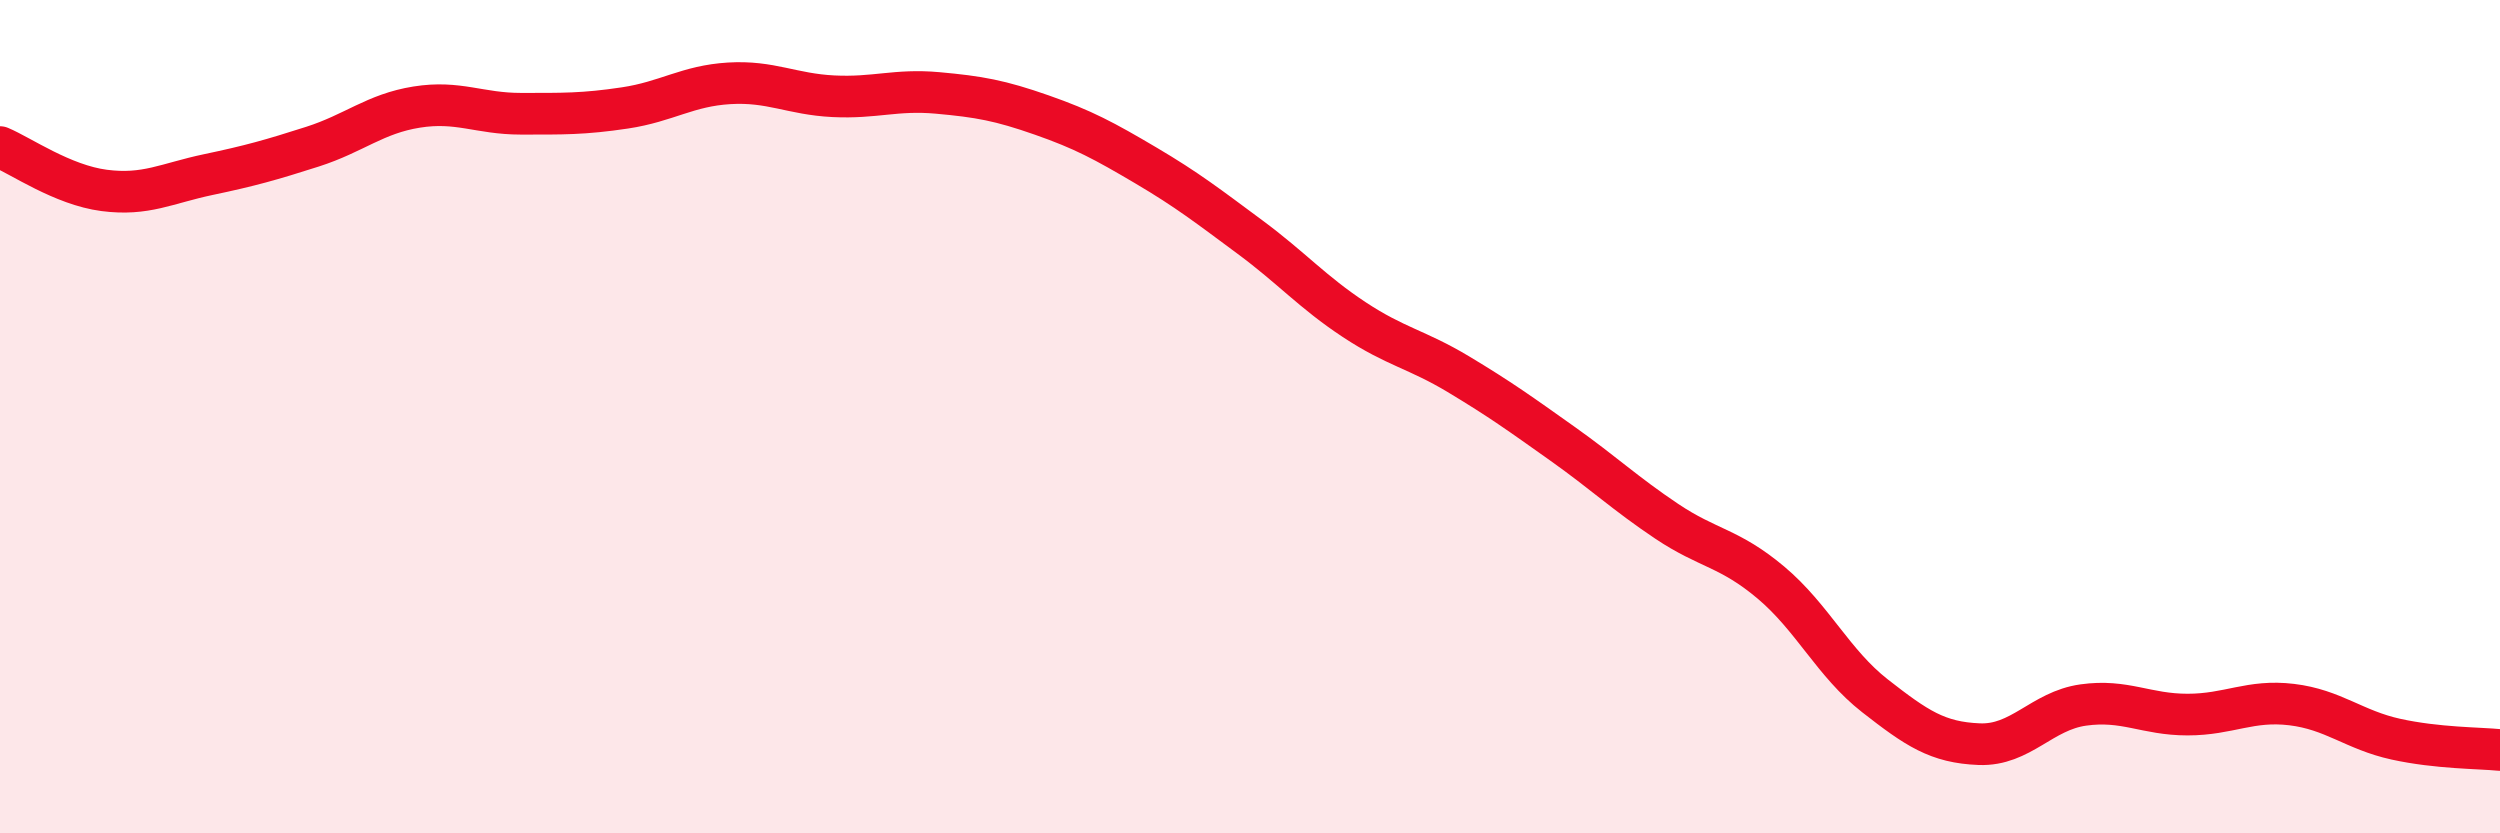
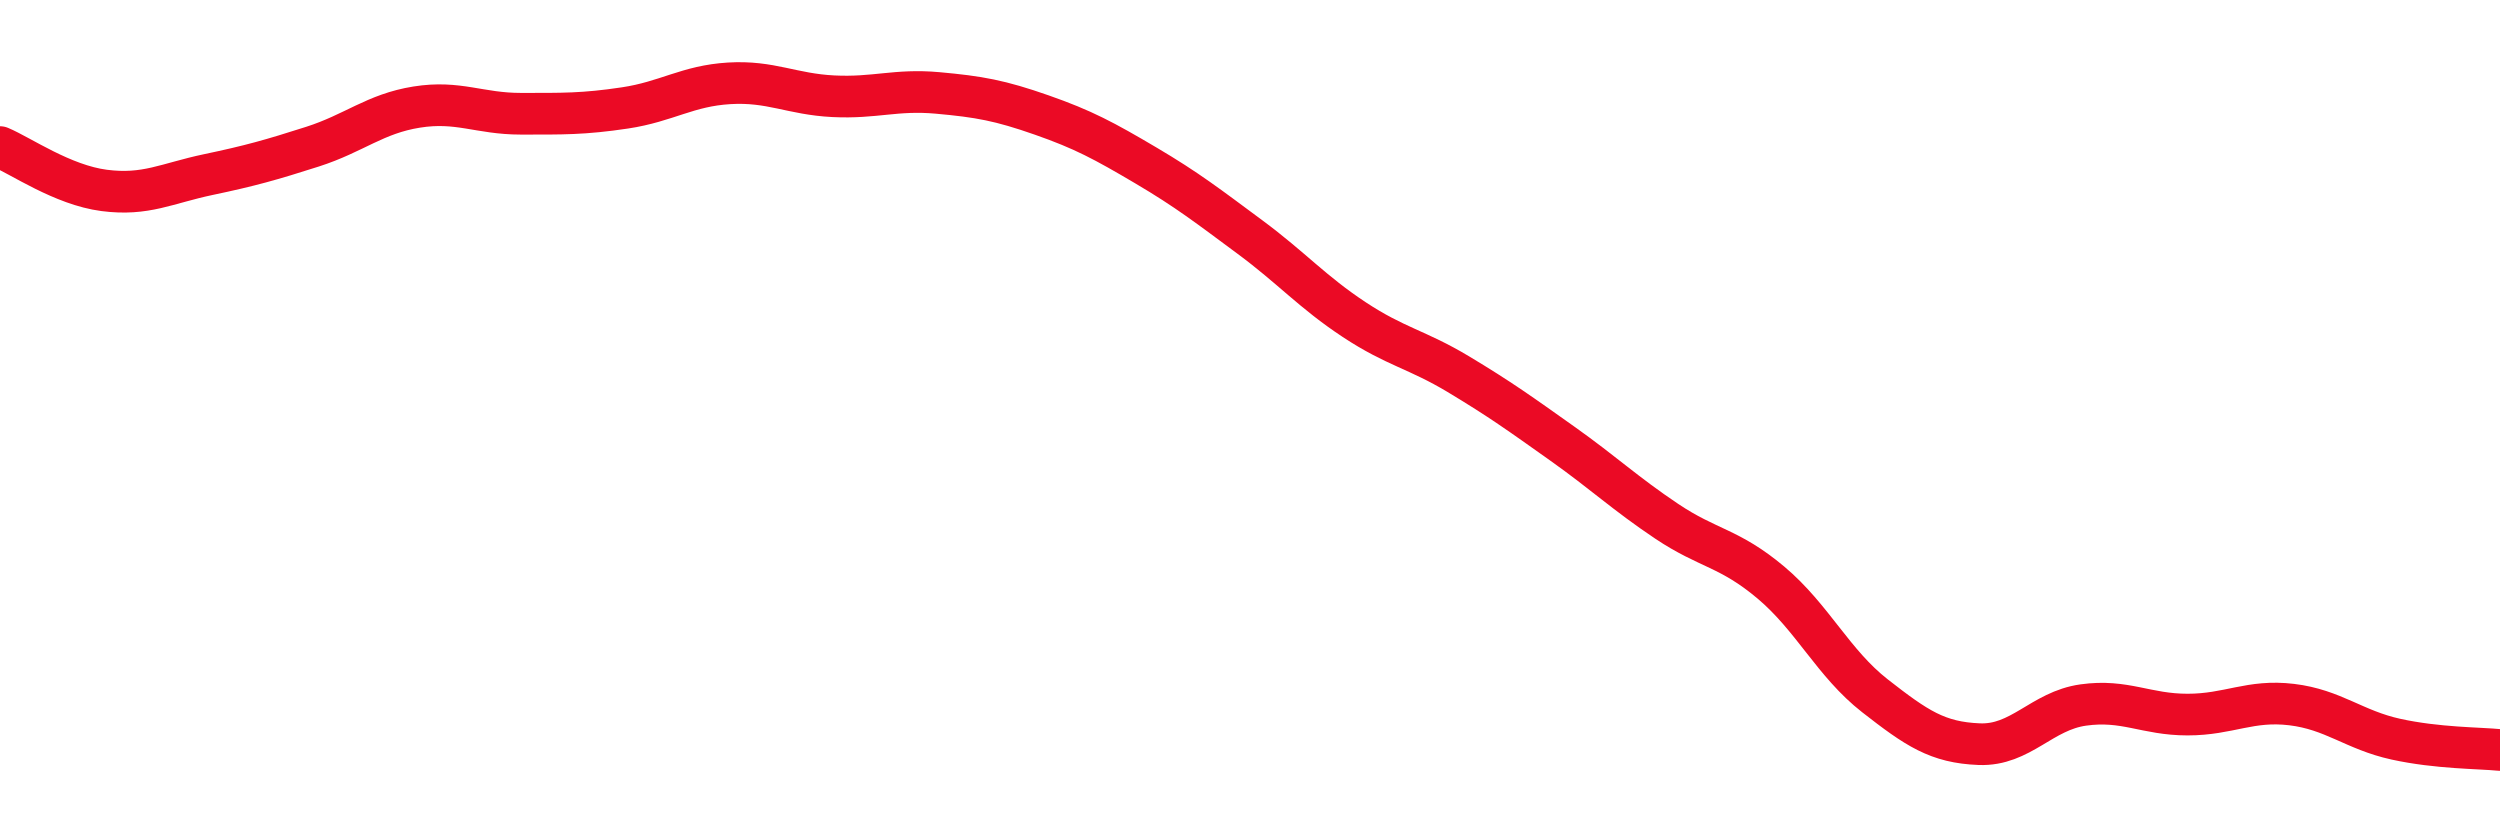
<svg xmlns="http://www.w3.org/2000/svg" width="60" height="20" viewBox="0 0 60 20">
-   <path d="M 0,3.53 C 0.5,3.74 1.5,4.44 2.5,4.57 C 3.5,4.7 4,4.4 5,4.19 C 6,3.98 6.5,3.84 7.5,3.52 C 8.5,3.2 9,2.73 10,2.57 C 11,2.41 11.5,2.73 12.5,2.73 C 13.5,2.73 14,2.74 15,2.59 C 16,2.44 16.5,2.06 17.5,2 C 18.5,1.94 19,2.26 20,2.31 C 21,2.36 21.5,2.14 22.5,2.23 C 23.5,2.32 24,2.41 25,2.76 C 26,3.11 26.5,3.38 27.5,3.97 C 28.5,4.56 29,4.95 30,5.69 C 31,6.43 31.5,7.01 32.5,7.67 C 33.5,8.33 34,8.38 35,8.98 C 36,9.58 36.5,9.94 37.5,10.65 C 38.5,11.36 39,11.84 40,12.51 C 41,13.18 41.5,13.14 42.5,13.98 C 43.5,14.82 44,15.92 45,16.7 C 46,17.48 46.5,17.82 47.5,17.86 C 48.5,17.9 49,17.06 50,16.92 C 51,16.78 51.5,17.15 52.5,17.15 C 53.5,17.15 54,16.79 55,16.91 C 56,17.03 56.5,17.52 57.5,17.74 C 58.5,17.96 59.5,17.95 60,18L60 20L0 20Z" fill="#EB0A25" opacity="0.1" stroke-linecap="round" stroke-linejoin="round" />
  <path d="M 0,3.53 C 0.5,3.74 1.5,4.44 2.5,4.57 C 3.5,4.7 4,4.4 5,4.19 C 6,3.98 6.5,3.84 7.5,3.52 C 8.5,3.2 9,2.73 10,2.57 C 11,2.41 11.5,2.73 12.5,2.73 C 13.5,2.73 14,2.74 15,2.59 C 16,2.44 16.5,2.06 17.5,2 C 18.5,1.94 19,2.26 20,2.31 C 21,2.36 21.5,2.14 22.5,2.23 C 23.5,2.32 24,2.41 25,2.76 C 26,3.11 26.5,3.38 27.5,3.97 C 28.5,4.56 29,4.95 30,5.69 C 31,6.43 31.5,7.01 32.5,7.67 C 33.5,8.33 34,8.38 35,8.98 C 36,9.58 36.5,9.94 37.5,10.65 C 38.5,11.36 39,11.84 40,12.51 C 41,13.18 41.5,13.14 42.5,13.98 C 43.5,14.82 44,15.92 45,16.7 C 46,17.48 46.5,17.82 47.5,17.86 C 48.5,17.9 49,17.06 50,16.92 C 51,16.78 51.5,17.15 52.5,17.15 C 53.5,17.15 54,16.79 55,16.91 C 56,17.03 56.5,17.52 57.5,17.74 C 58.5,17.96 59.5,17.95 60,18" stroke="#EB0A25" stroke-width="1" fill="none" stroke-linecap="round" stroke-linejoin="round" />
</svg>